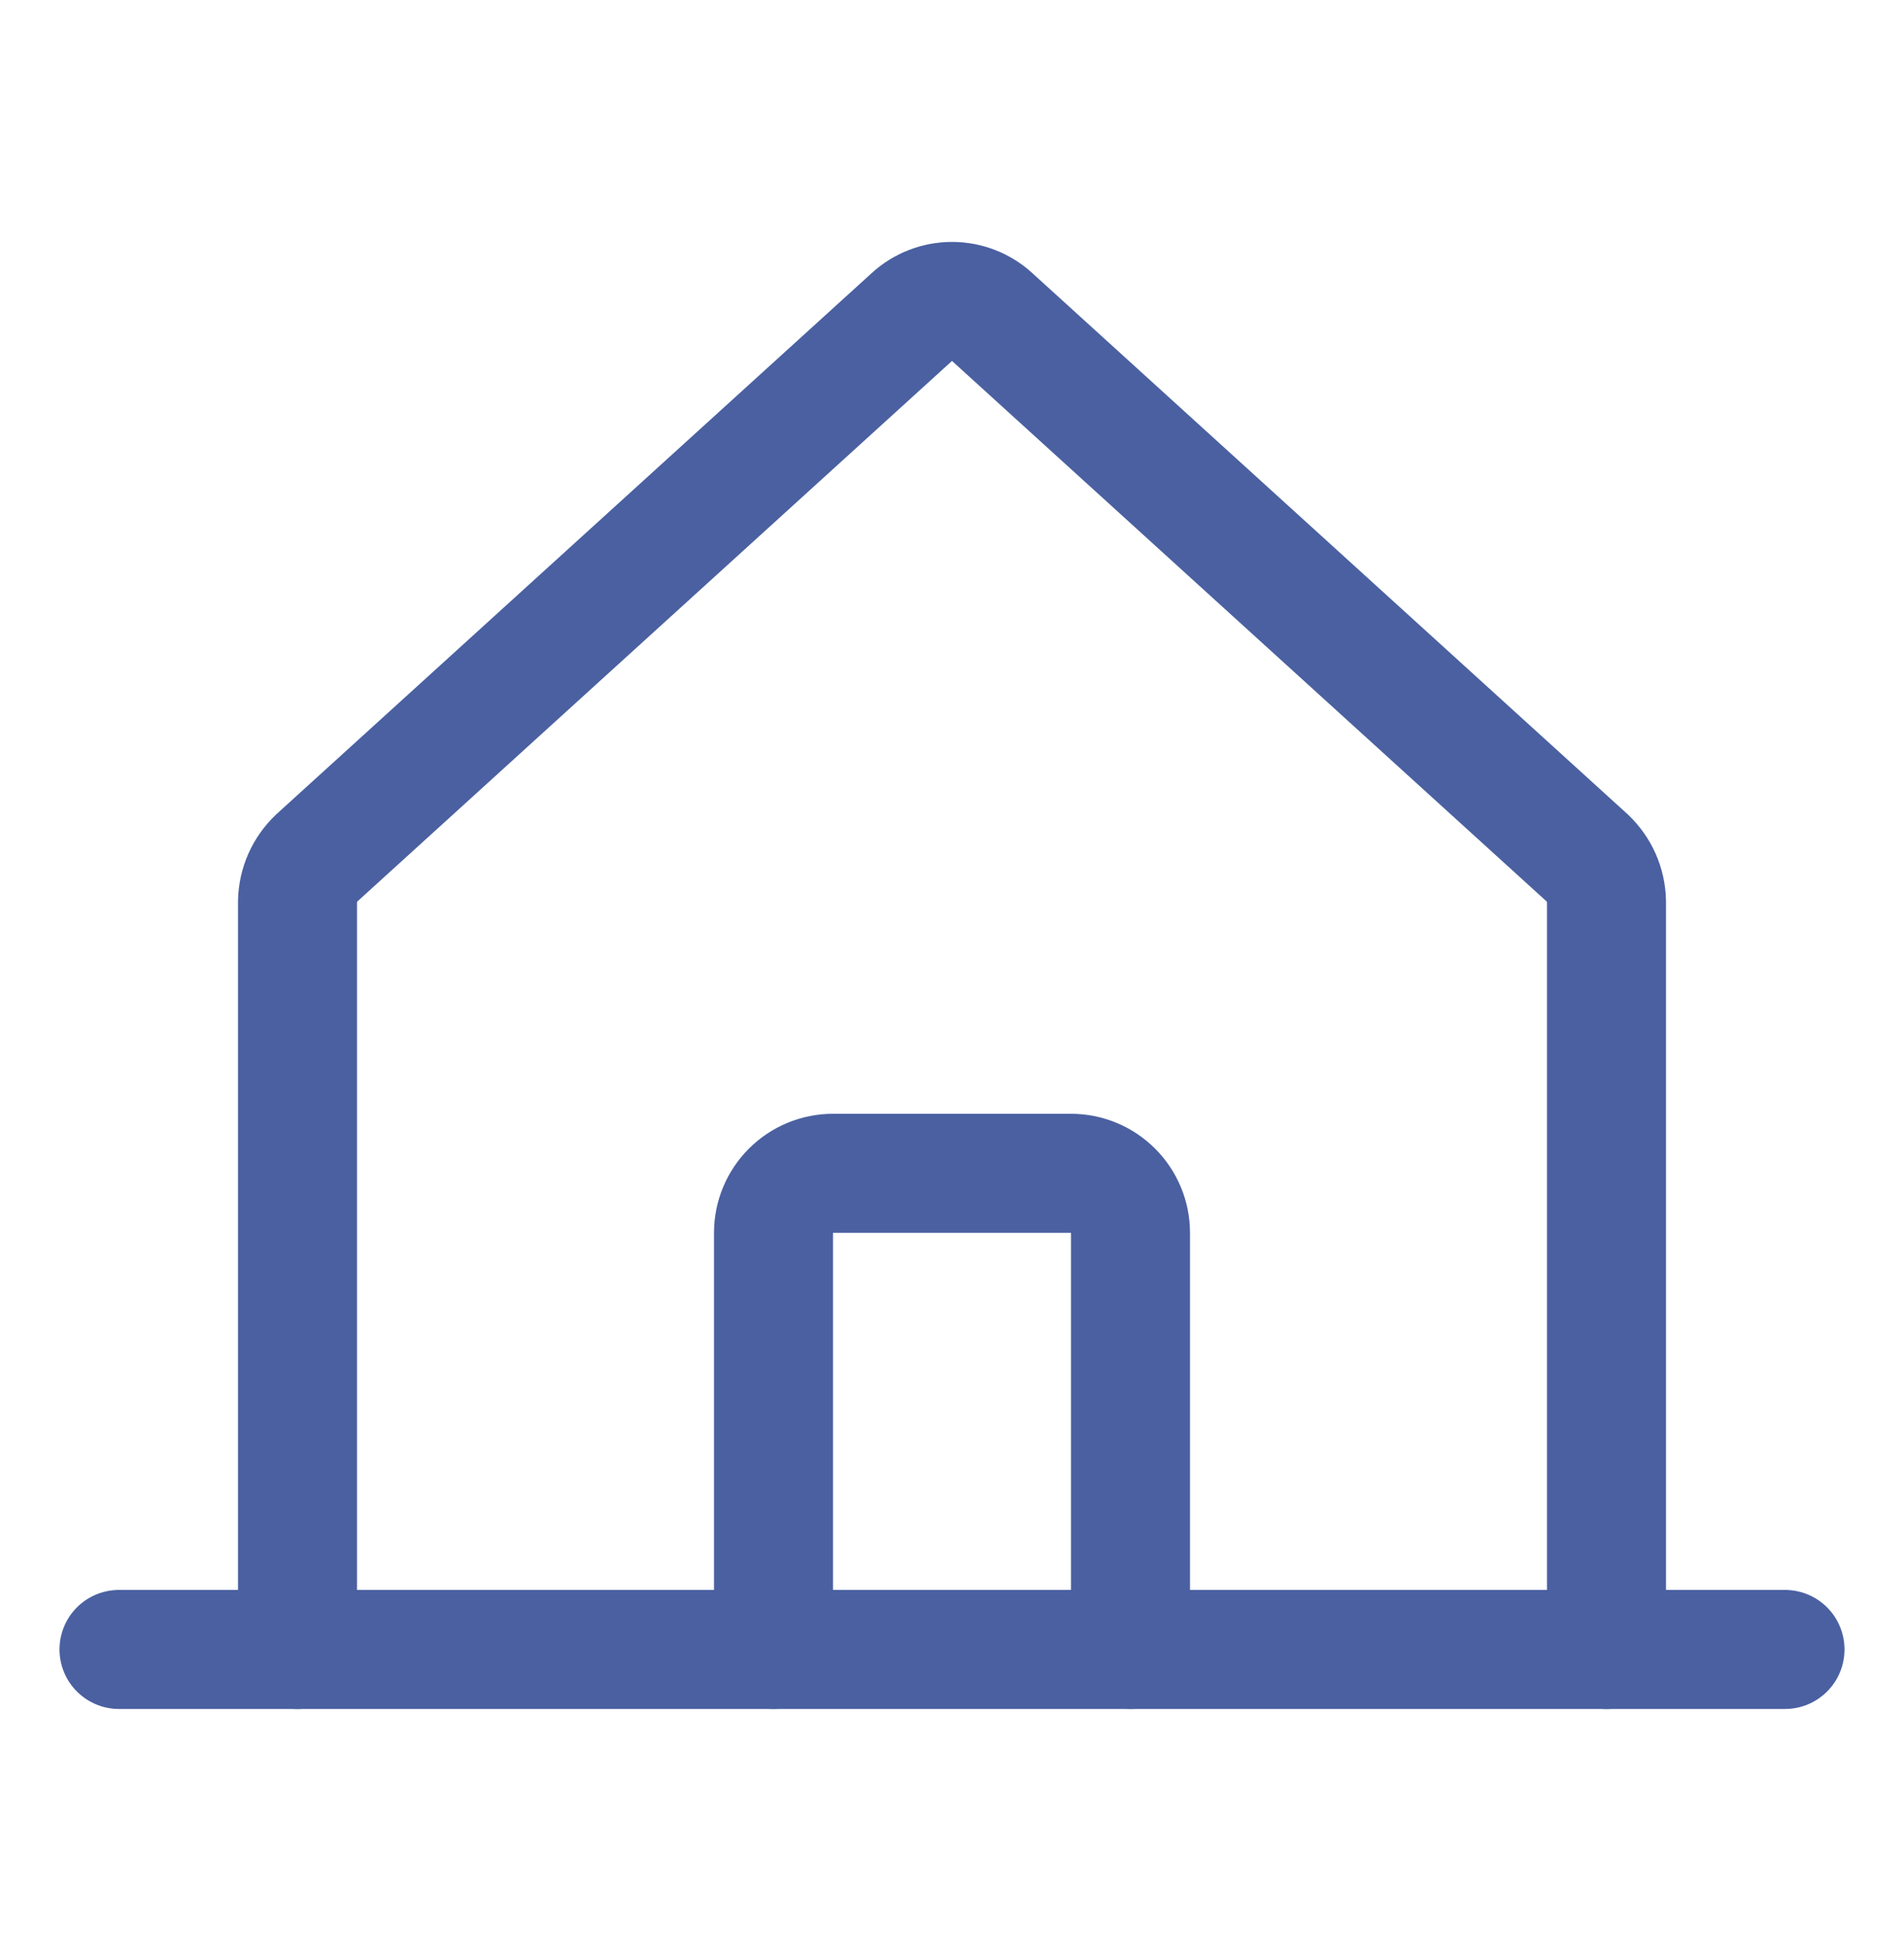
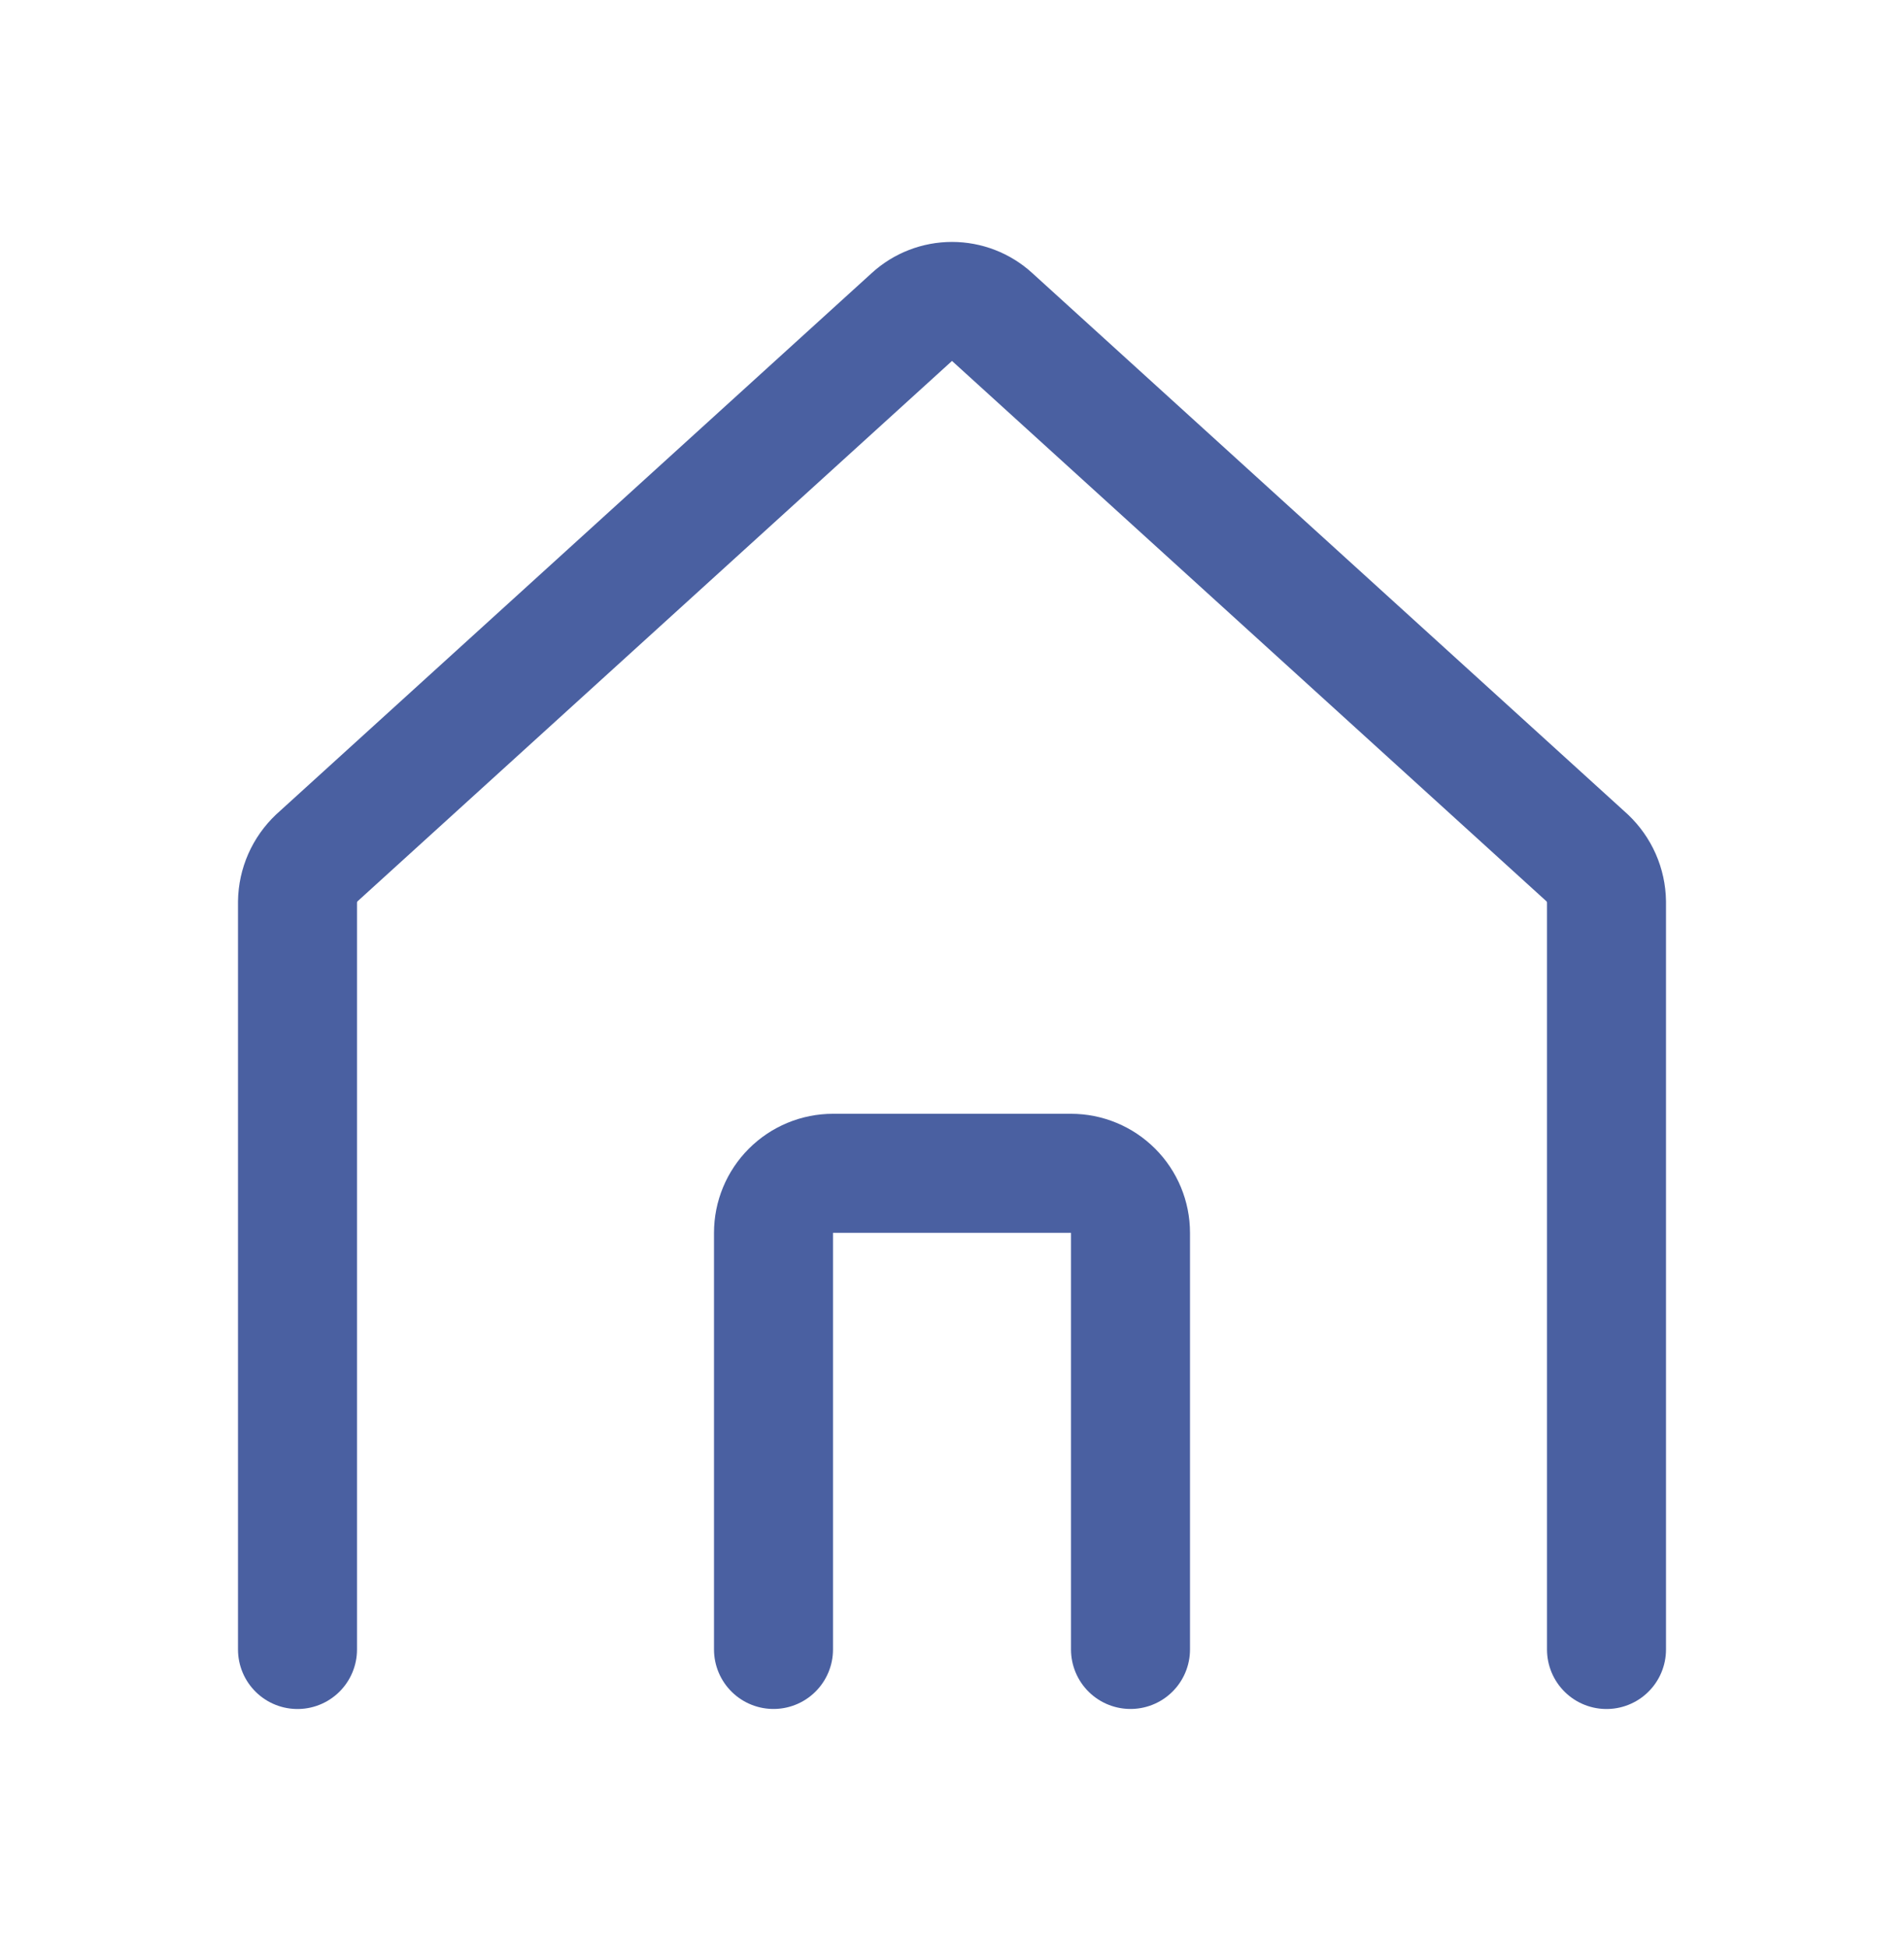
<svg xmlns="http://www.w3.org/2000/svg" width="44" height="45" viewBox="0 0 44 45" fill="none">
  <path d="M37.125 38.107V20.834C37.122 20.643 37.081 20.456 37.004 20.281C36.927 20.107 36.816 19.95 36.678 19.819L22.928 7.324C22.675 7.092 22.343 6.964 22 6.964C21.657 6.964 21.325 7.092 21.072 7.324L7.322 19.819C7.184 19.95 7.073 20.107 6.996 20.281C6.919 20.456 6.878 20.643 6.875 20.834V38.107" stroke="#4A60A1" stroke-width="2.75" stroke-linecap="round" stroke-linejoin="round" />
-   <path d="M2.75 38.106H41.25" stroke="#4A60A1" stroke-width="2.75" stroke-linecap="round" stroke-linejoin="round" />
  <path d="M26.125 38.106V28.481C26.125 28.116 25.98 27.767 25.722 27.509C25.464 27.251 25.115 27.106 24.75 27.106H19.25C18.885 27.106 18.536 27.251 18.278 27.509C18.02 27.767 17.875 28.116 17.875 28.481V38.106" stroke="#4A60A1" stroke-width="2.75" stroke-linecap="round" stroke-linejoin="round" />
</svg>